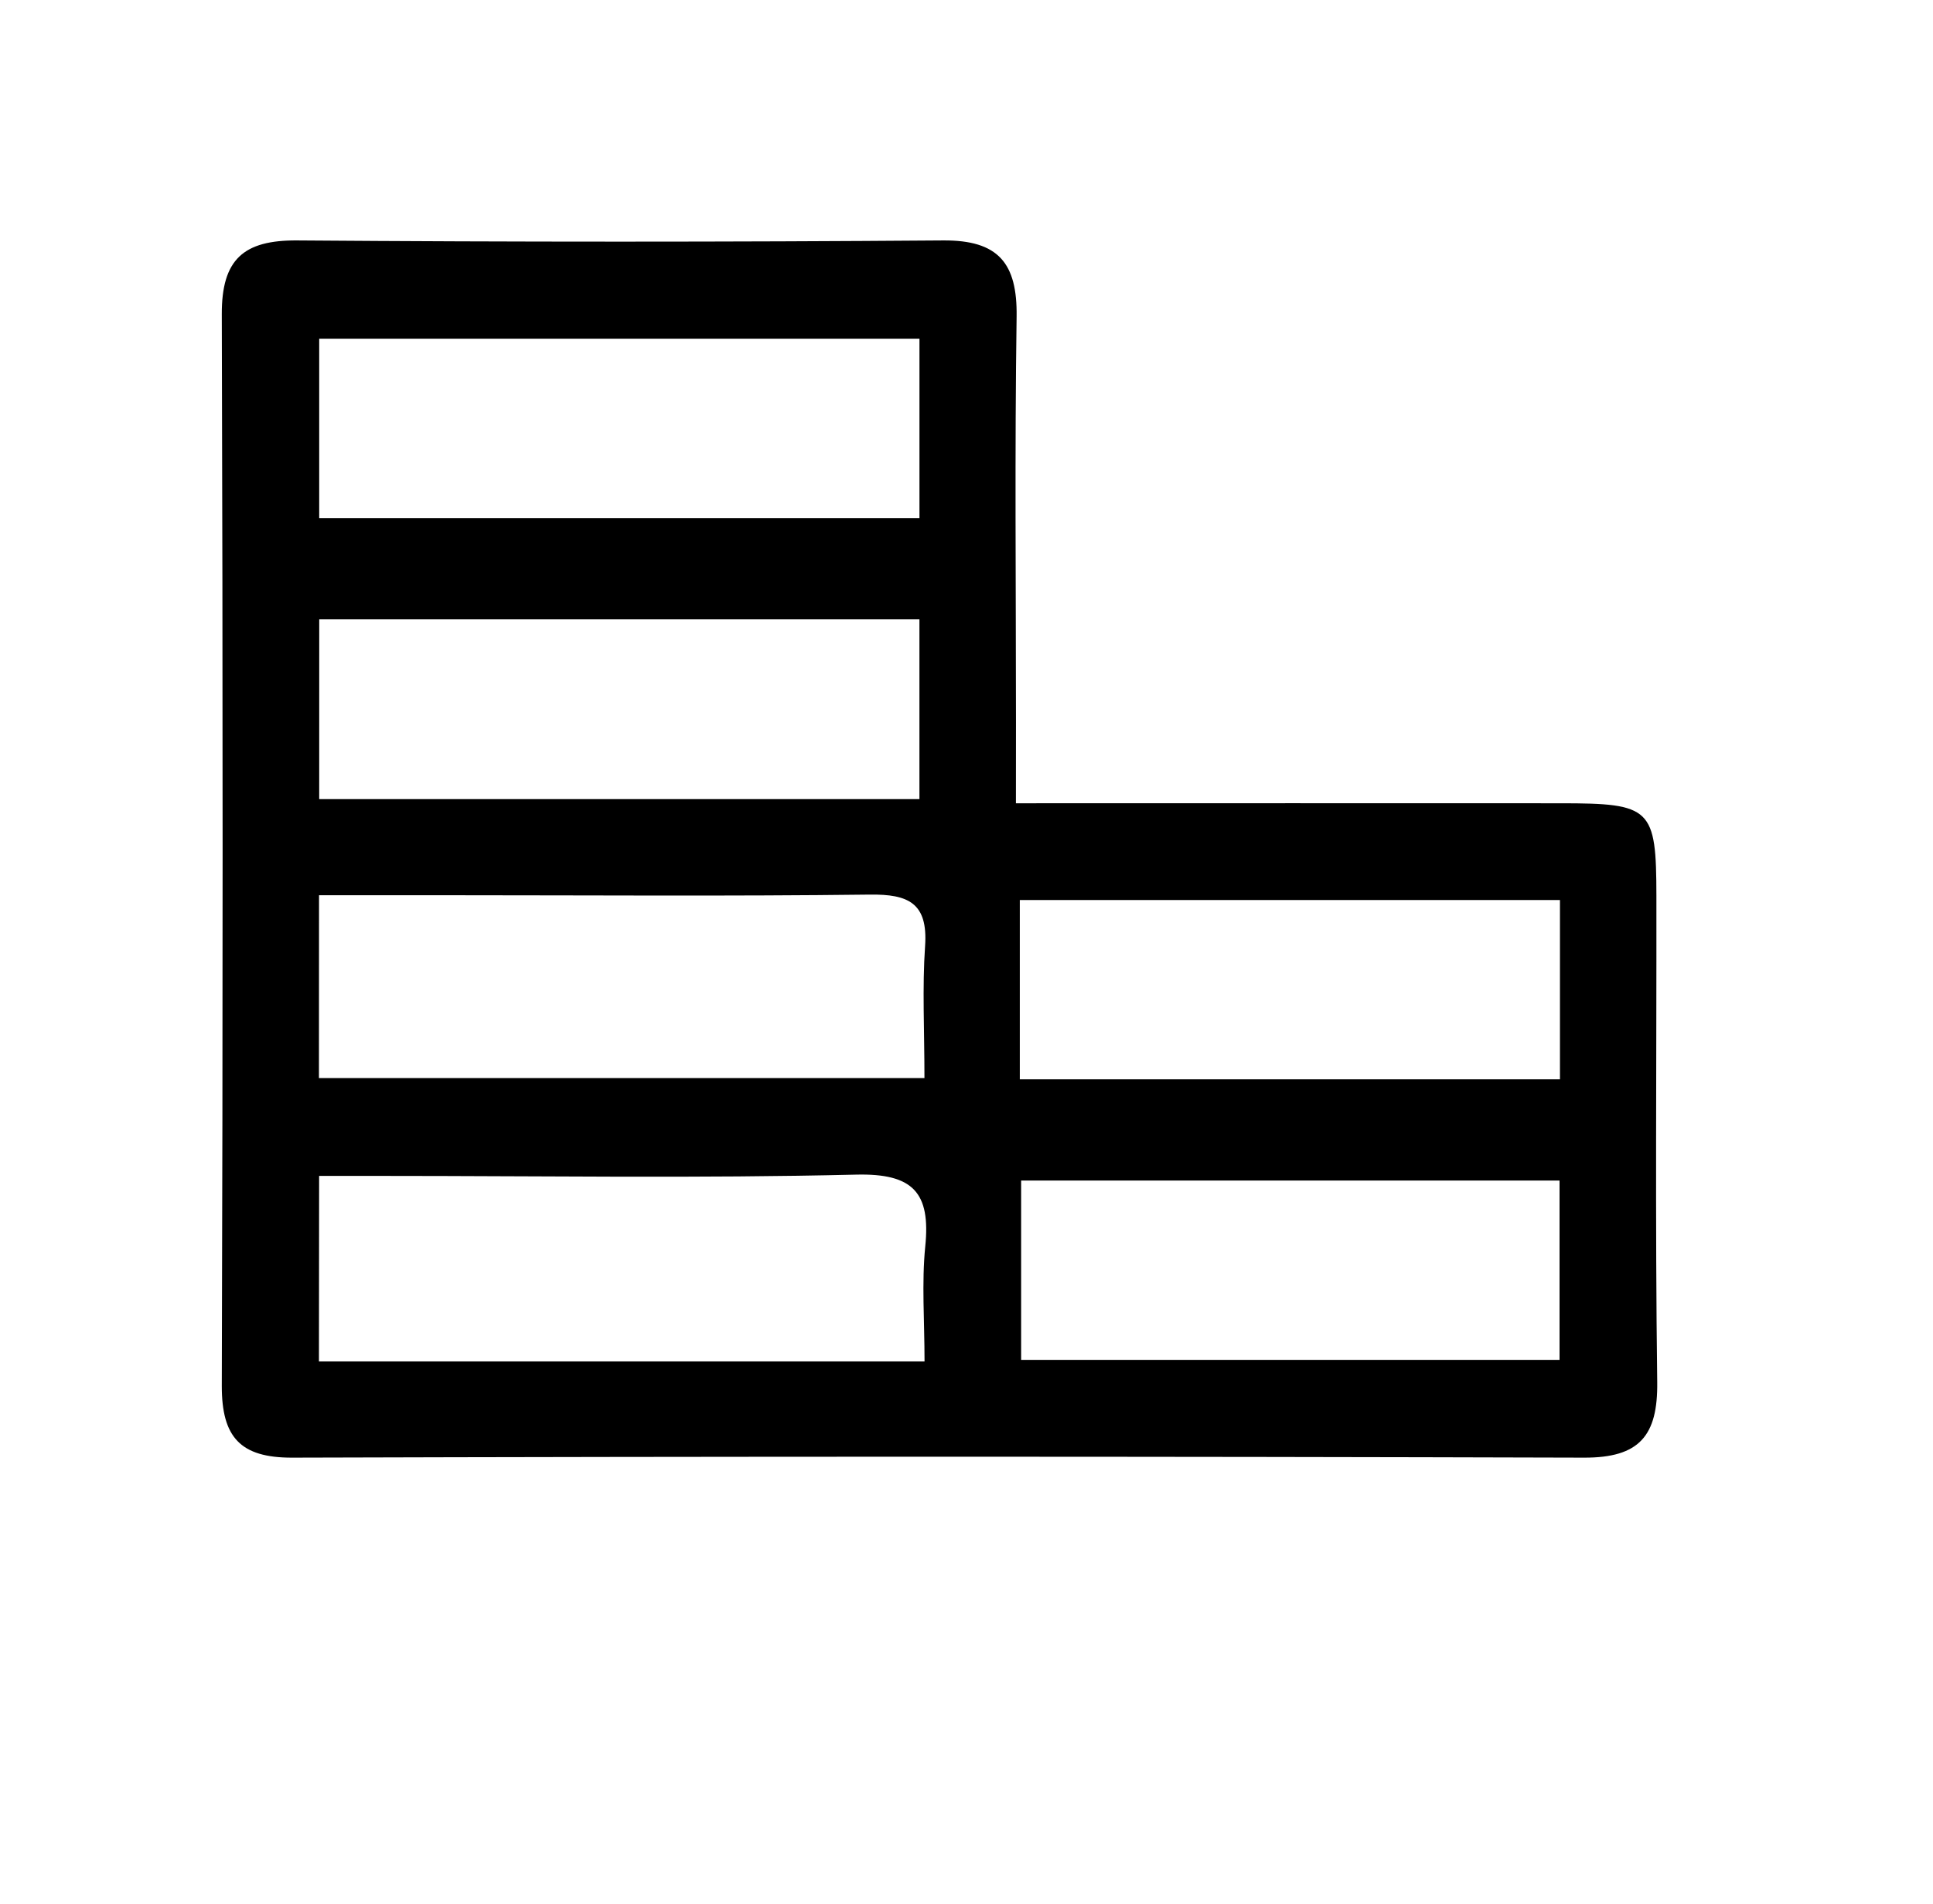
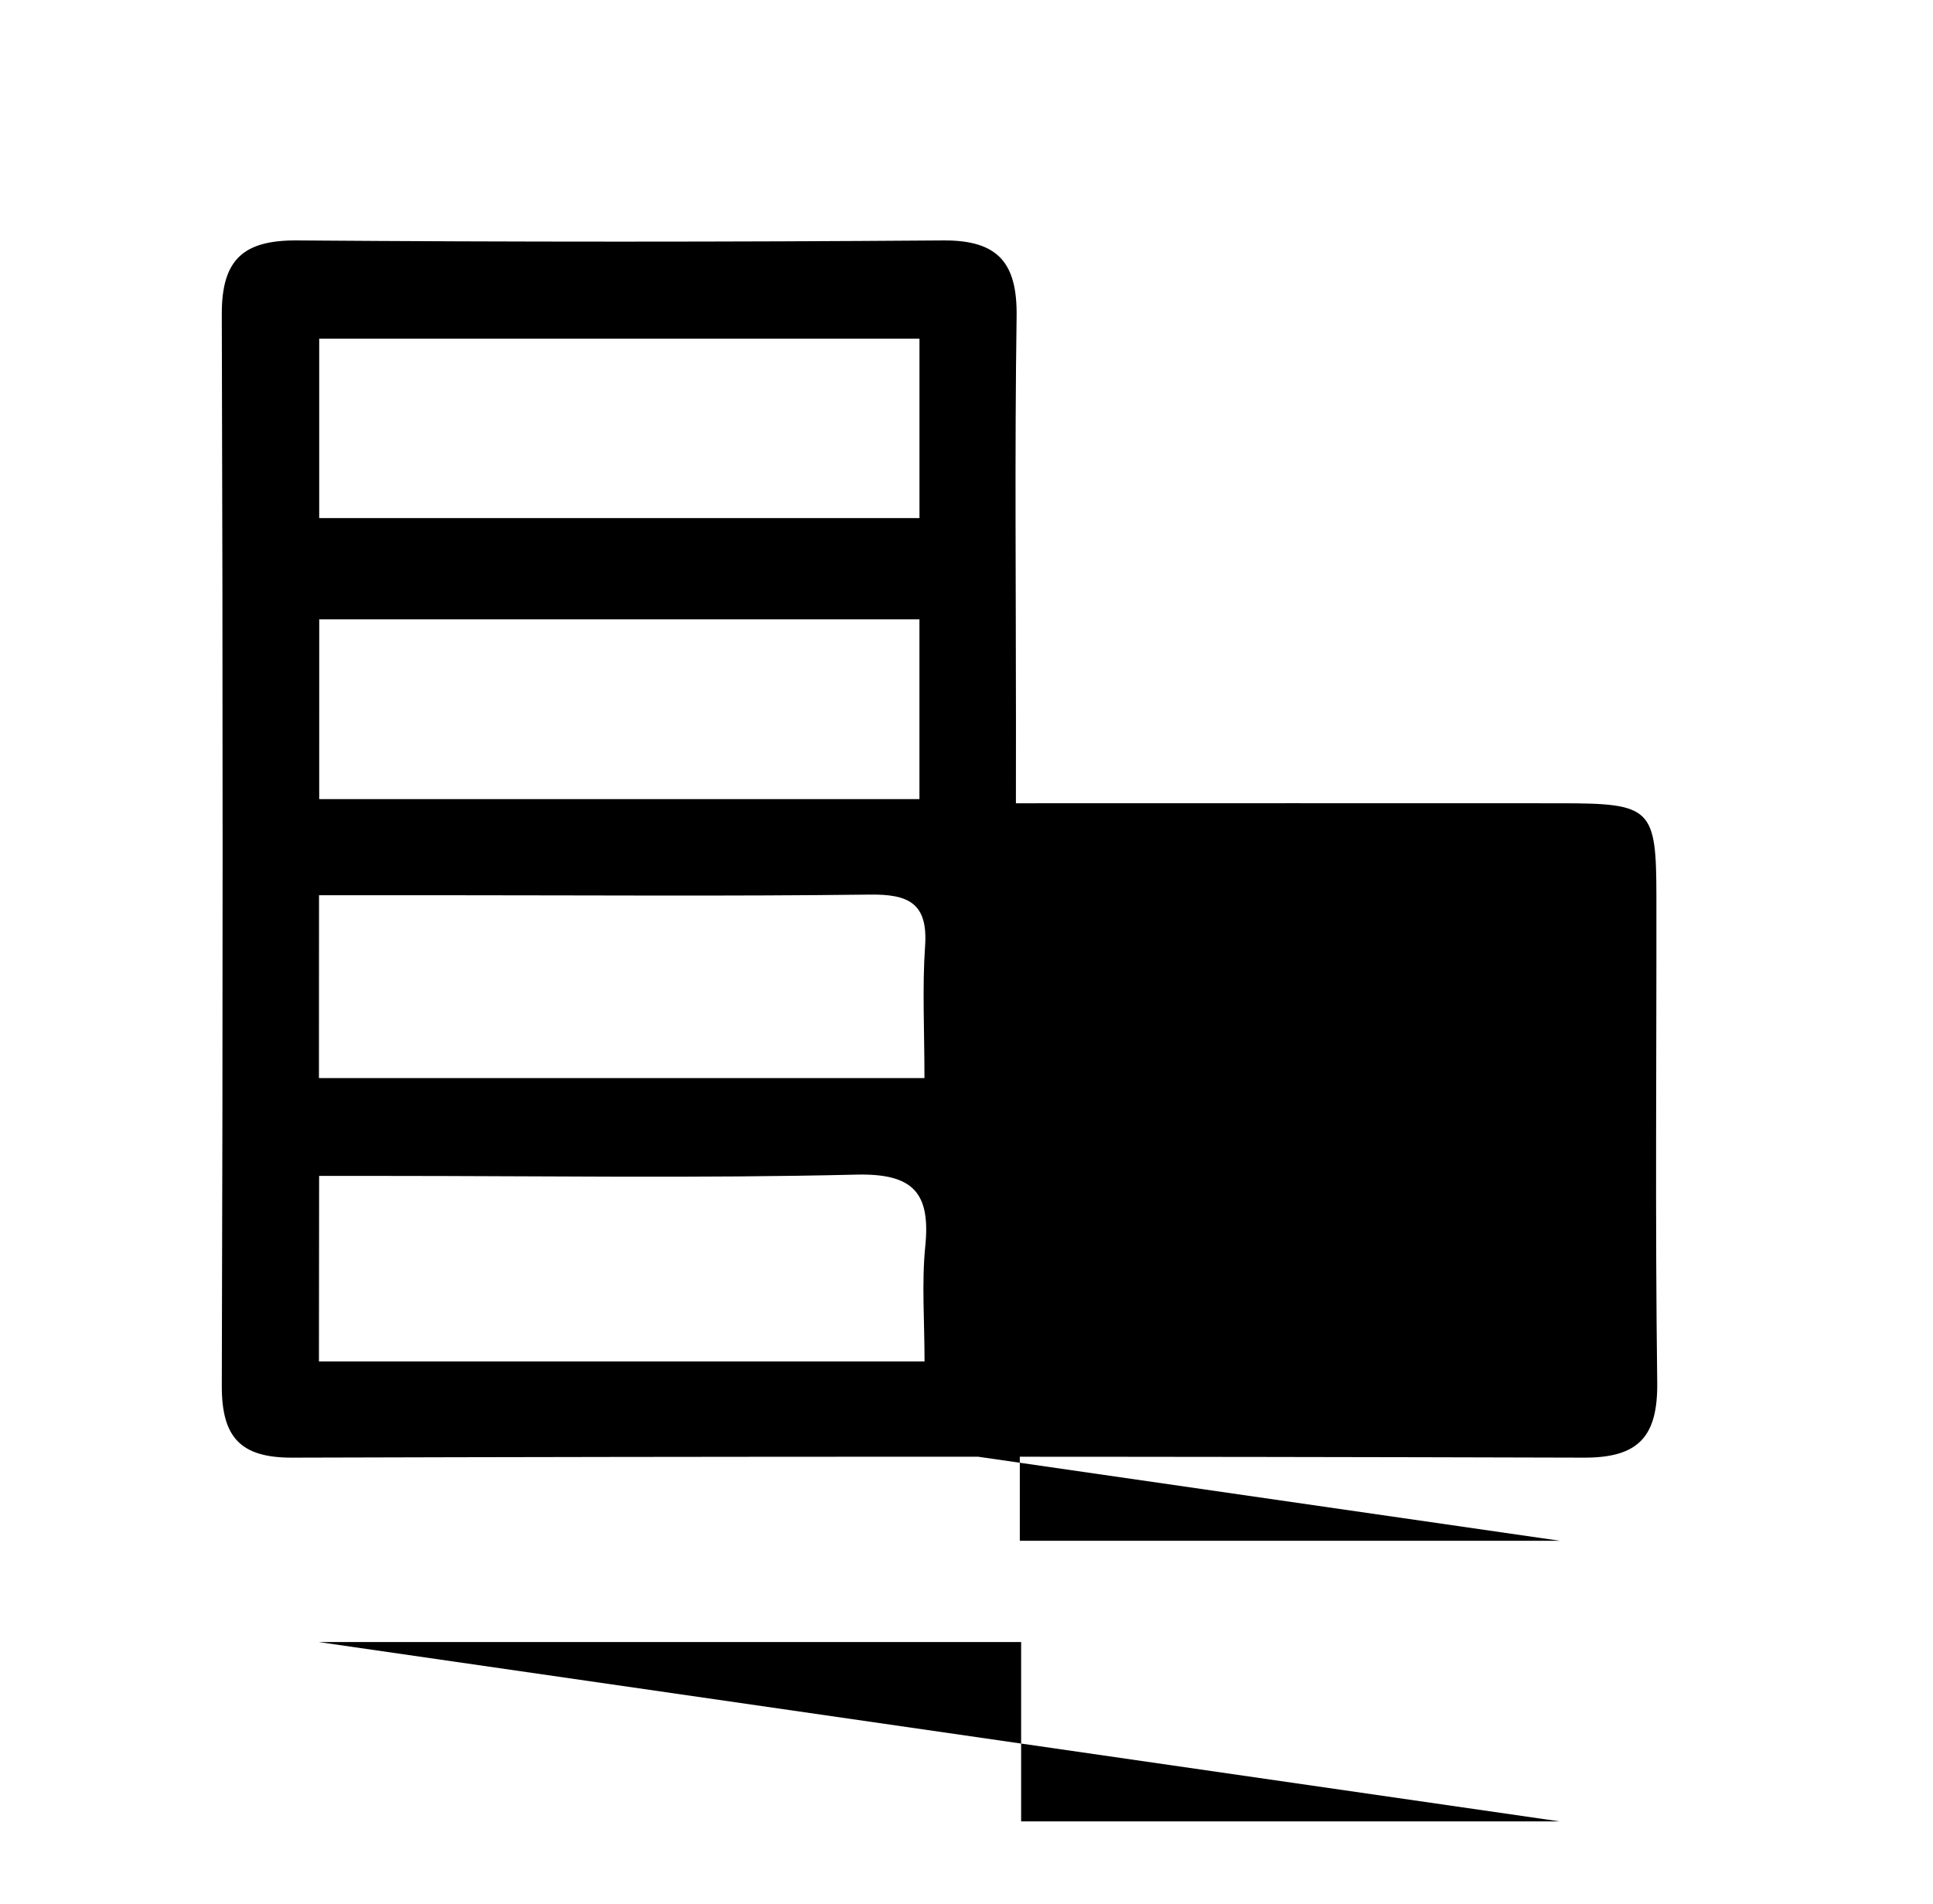
<svg xmlns="http://www.w3.org/2000/svg" viewBox="0 0 659.22 649.53">
  <title>ODS </title>
-   <path fill="currentColor" d="M346.46,274c64.77,0,125.25-.05,185.74,0,31,0,32.65,1.61,32.69,31.66.07,55.26-.44,110.53.28,165.78.23,18.3-6.06,25.83-24.95,25.77q-220.29-.64-440.58,0c-17.69.05-24-7-24-24.37q.56-182.8,0-365.63c-.07-18.77,7.43-25.33,25.71-25.2q110.14.83,220.29,0c18.91-.14,25.32,7.81,25.06,26-.67,46.17-.22,92.35-.22,138.53Zm-237.6-97.28H313.57V115.53H108.86Zm0,95.87H313.56V211.27H108.87Zm-.09,95.15h206.5c0-16.49-.77-30.85.22-45.1,1-14.65-5.74-17.65-18.83-17.49-47.61.58-95.24.23-142.86.22h-45Zm0,96.67H315.3c0-14-1-26.7.24-39.21,1.88-18.38-4.11-25-23.57-24.53-53.65,1.29-107.34.44-161,.44H108.83ZM532,307H347.79v61.16H532Zm-.14,95.69H348.24v61.18H531.86Z" />
+   <path fill="currentColor" d="M346.46,274c64.77,0,125.25-.05,185.74,0,31,0,32.65,1.61,32.69,31.66.07,55.26-.44,110.53.28,165.78.23,18.3-6.06,25.83-24.95,25.77q-220.29-.64-440.58,0c-17.69.05-24-7-24-24.37q.56-182.8,0-365.63c-.07-18.77,7.43-25.33,25.71-25.2q110.14.83,220.29,0c18.91-.14,25.32,7.81,25.06,26-.67,46.17-.22,92.35-.22,138.53Zm-237.6-97.28H313.57V115.53H108.86Zm0,95.87H313.56V211.27H108.87Zm-.09,95.15h206.5c0-16.49-.77-30.85.22-45.1,1-14.65-5.74-17.65-18.83-17.49-47.61.58-95.24.23-142.86.22h-45Zm0,96.67H315.3c0-14-1-26.7.24-39.21,1.88-18.38-4.11-25-23.57-24.53-53.65,1.29-107.34.44-161,.44H108.83ZH347.79v61.16H532Zm-.14,95.69H348.24v61.18H531.86Z" />
</svg>